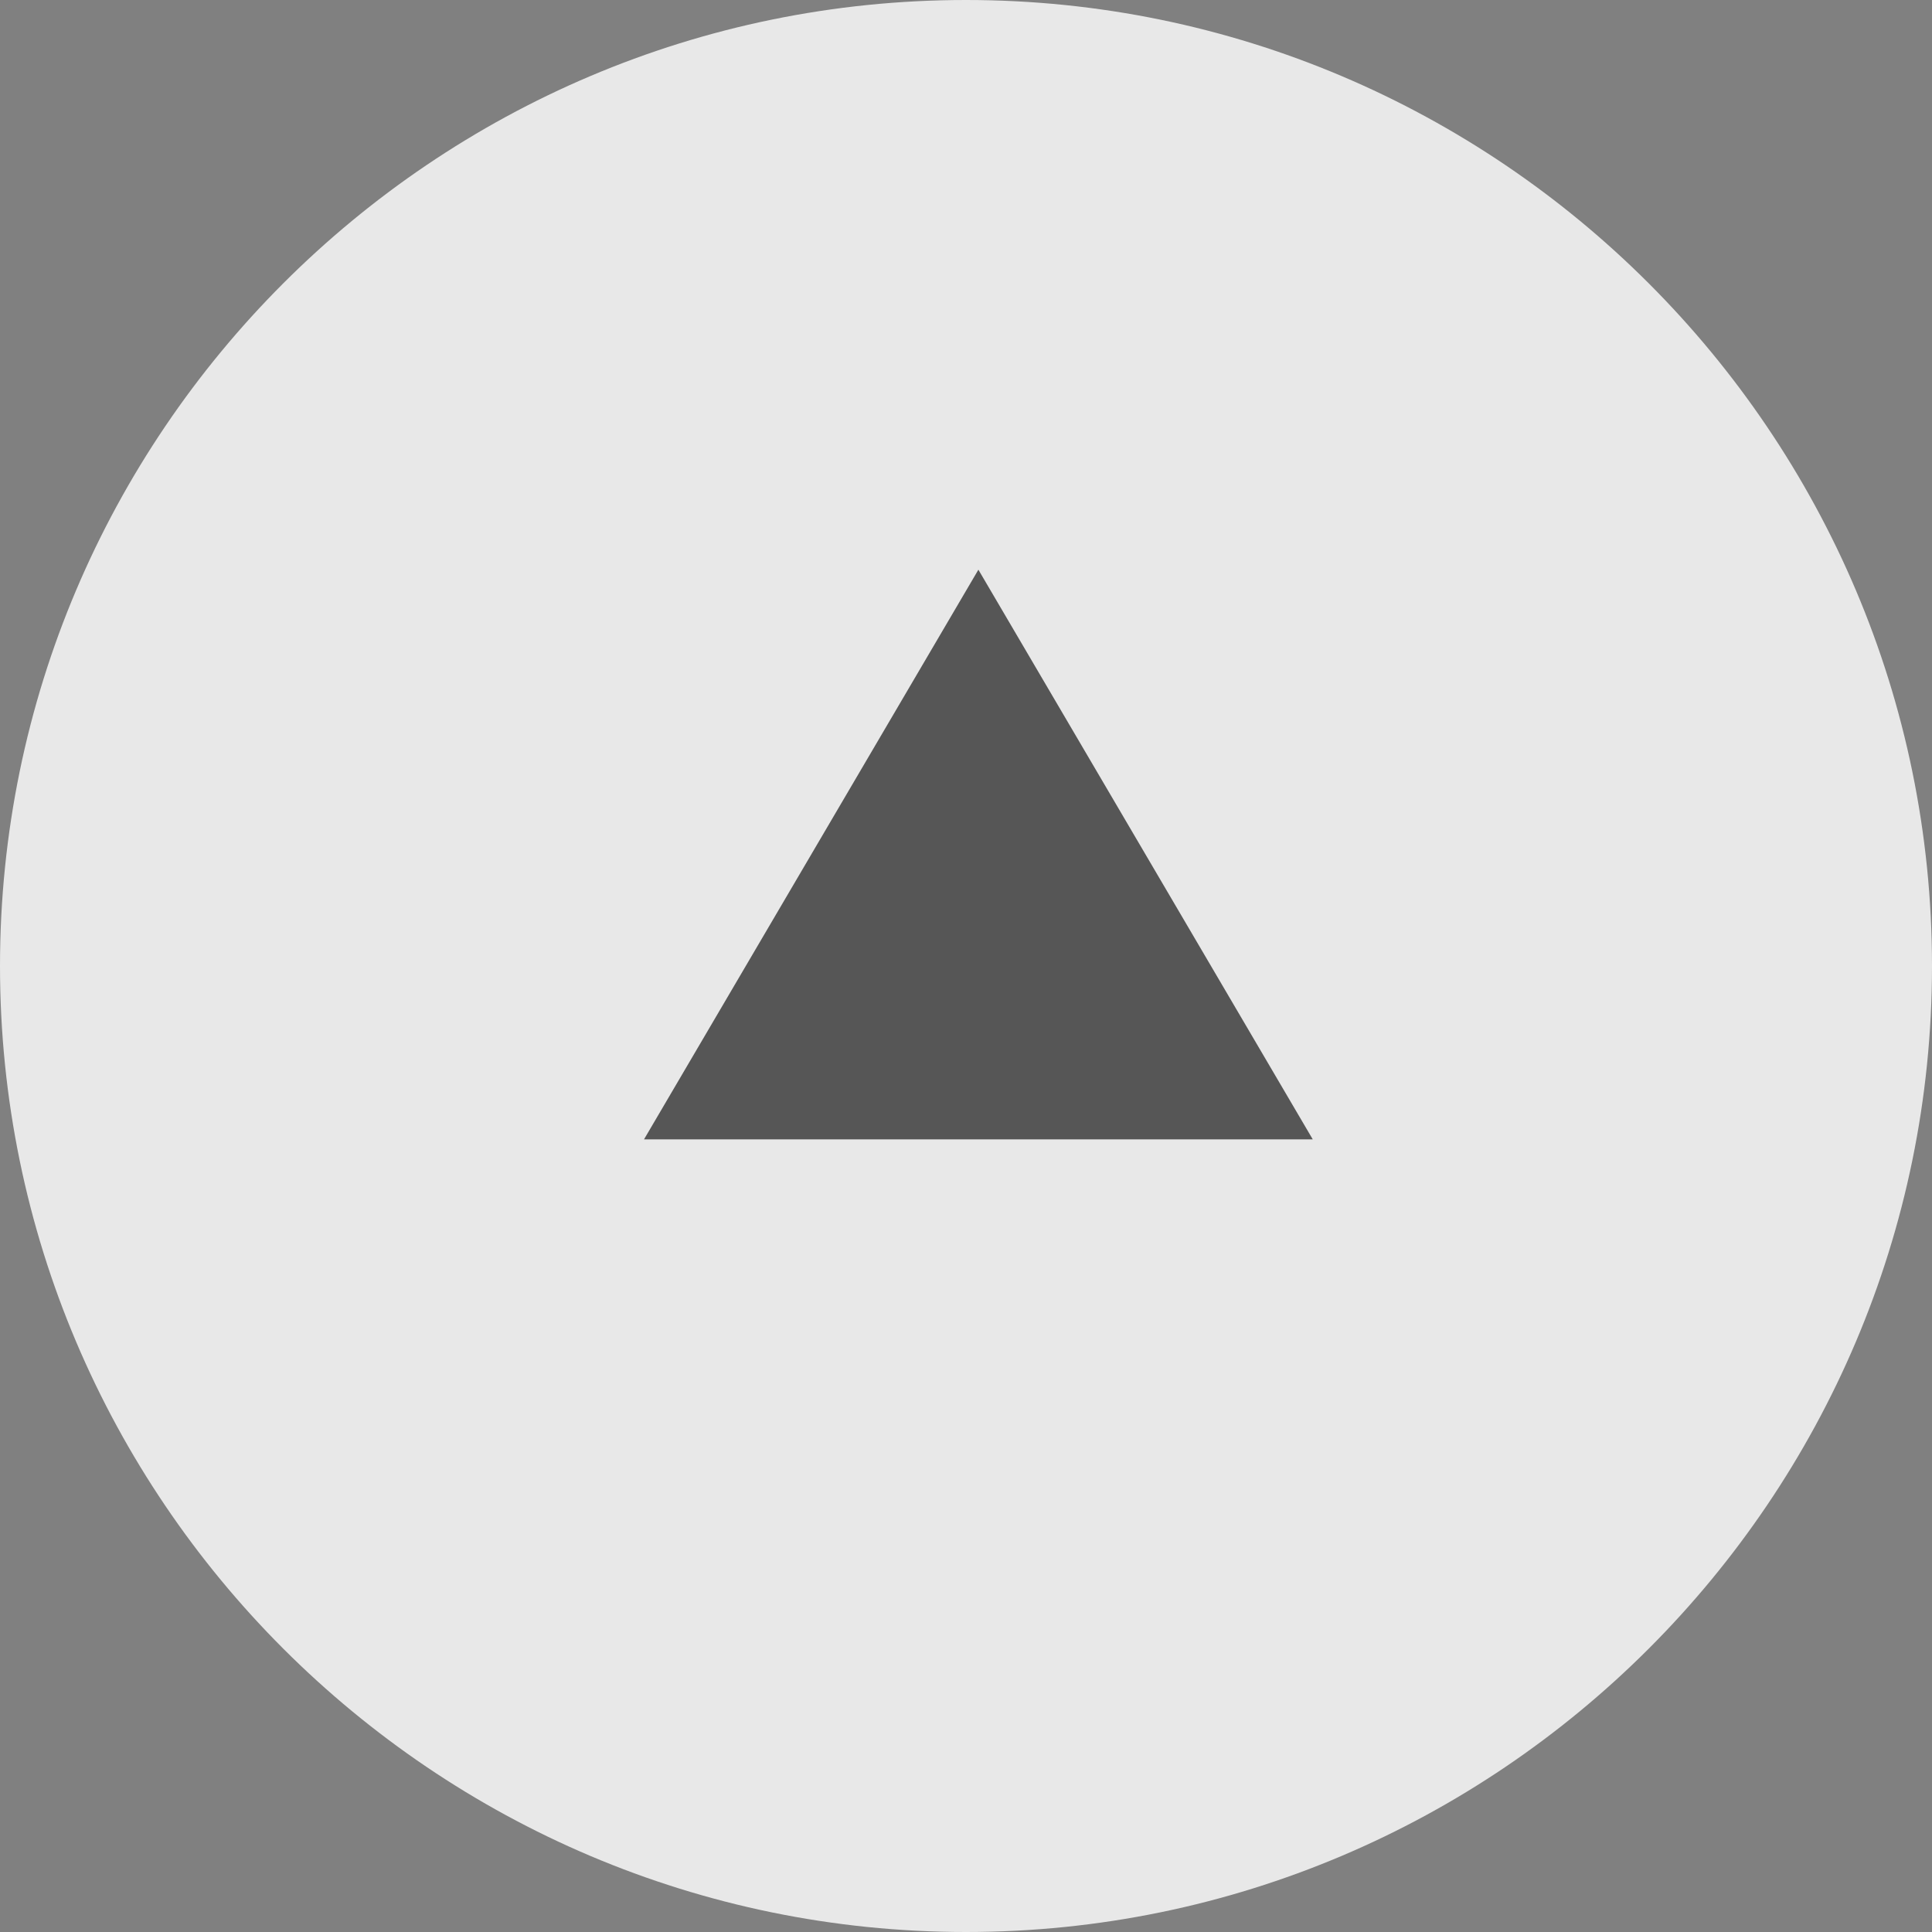
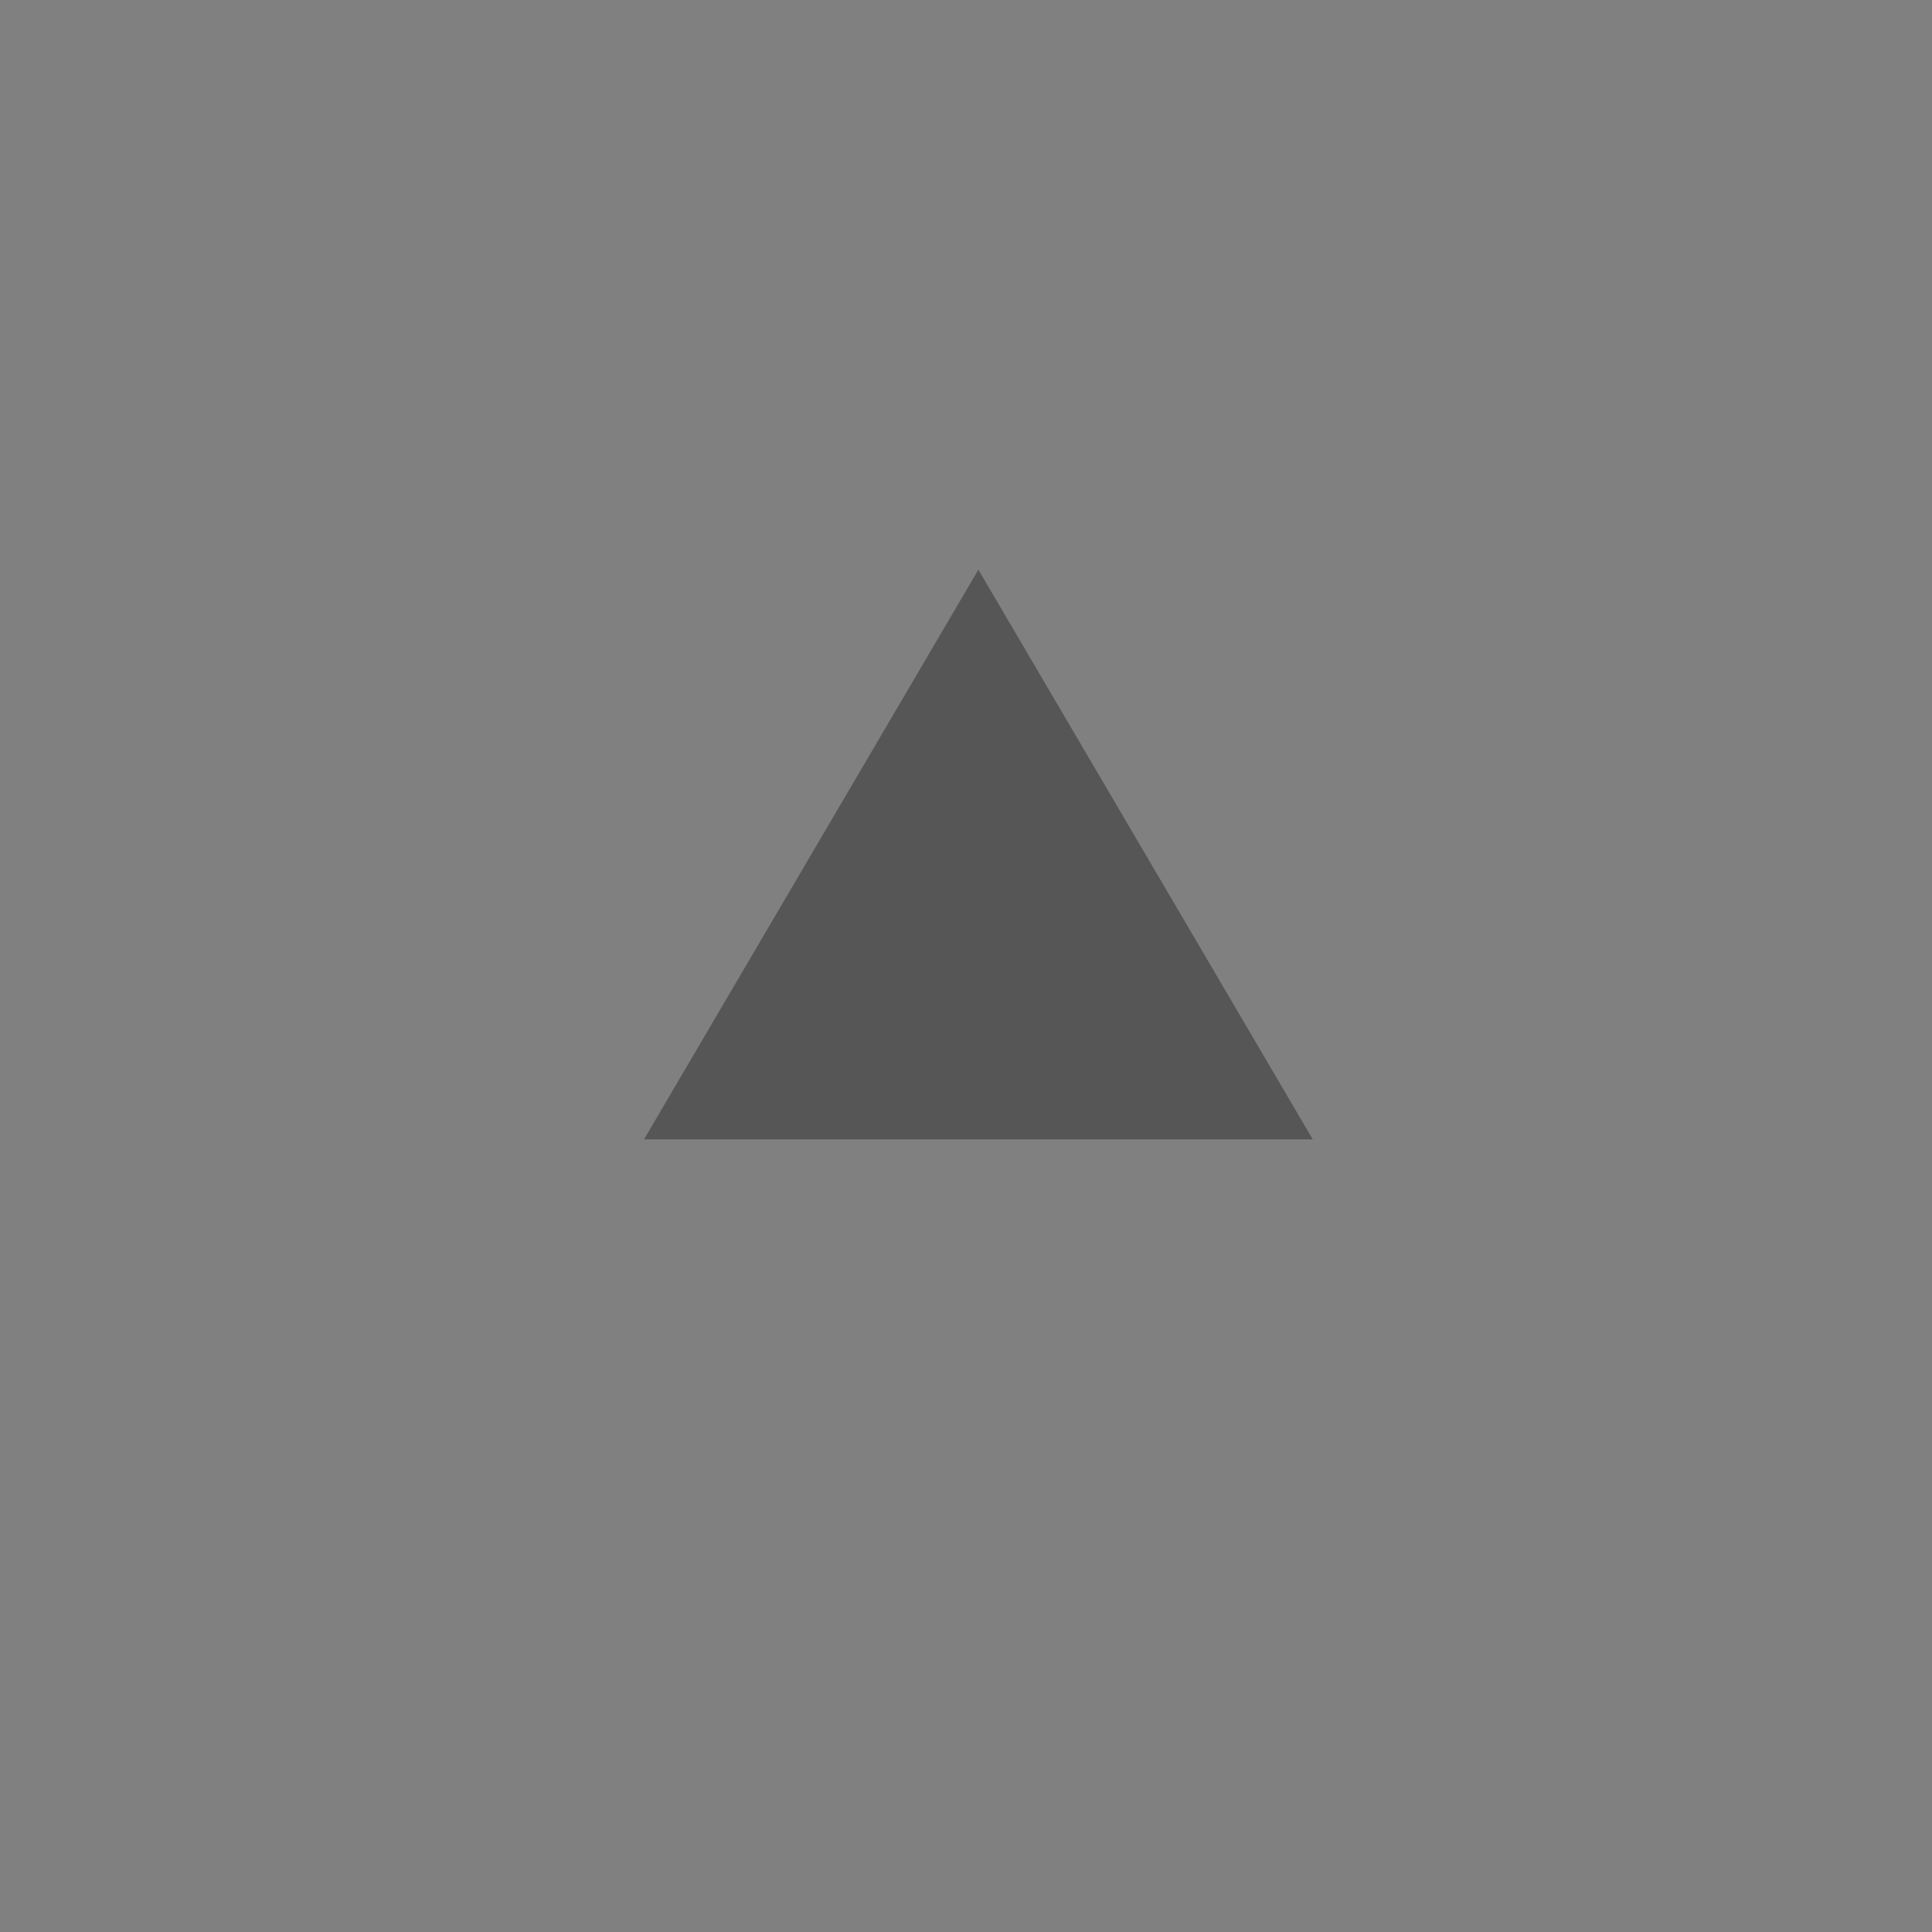
<svg xmlns="http://www.w3.org/2000/svg" version="1.1" id="レイヤー_1" x="0px" y="0px" viewBox="0 0 78 78" style="enable-background:new 0 0 78 78;" xml:space="preserve">
  <rect x="0" y="0" width="78" height="78" fill="#808080" stroke="none" />
  <style type="text/css">
	.st0{opacity:0.816;}
	.st1{fill:#FFFFFF;}
	.st2{fill:#4C4C4C;}
</style>
  <g id="arrow" transform="translate(-1697 -11157)" class="st0">
-     <path id="パス_159" class="st1" d="M1736,11157c21.5,0,39,17.5,39,39s-17.5,39-39,39s-39-17.5-39-39S1714.5,11157,1736,11157z" />
    <path id="多角形_1" class="st2" d="M1736.5,11180l13.5,23h-27L1736.5,11180z" />
  </g>
</svg>